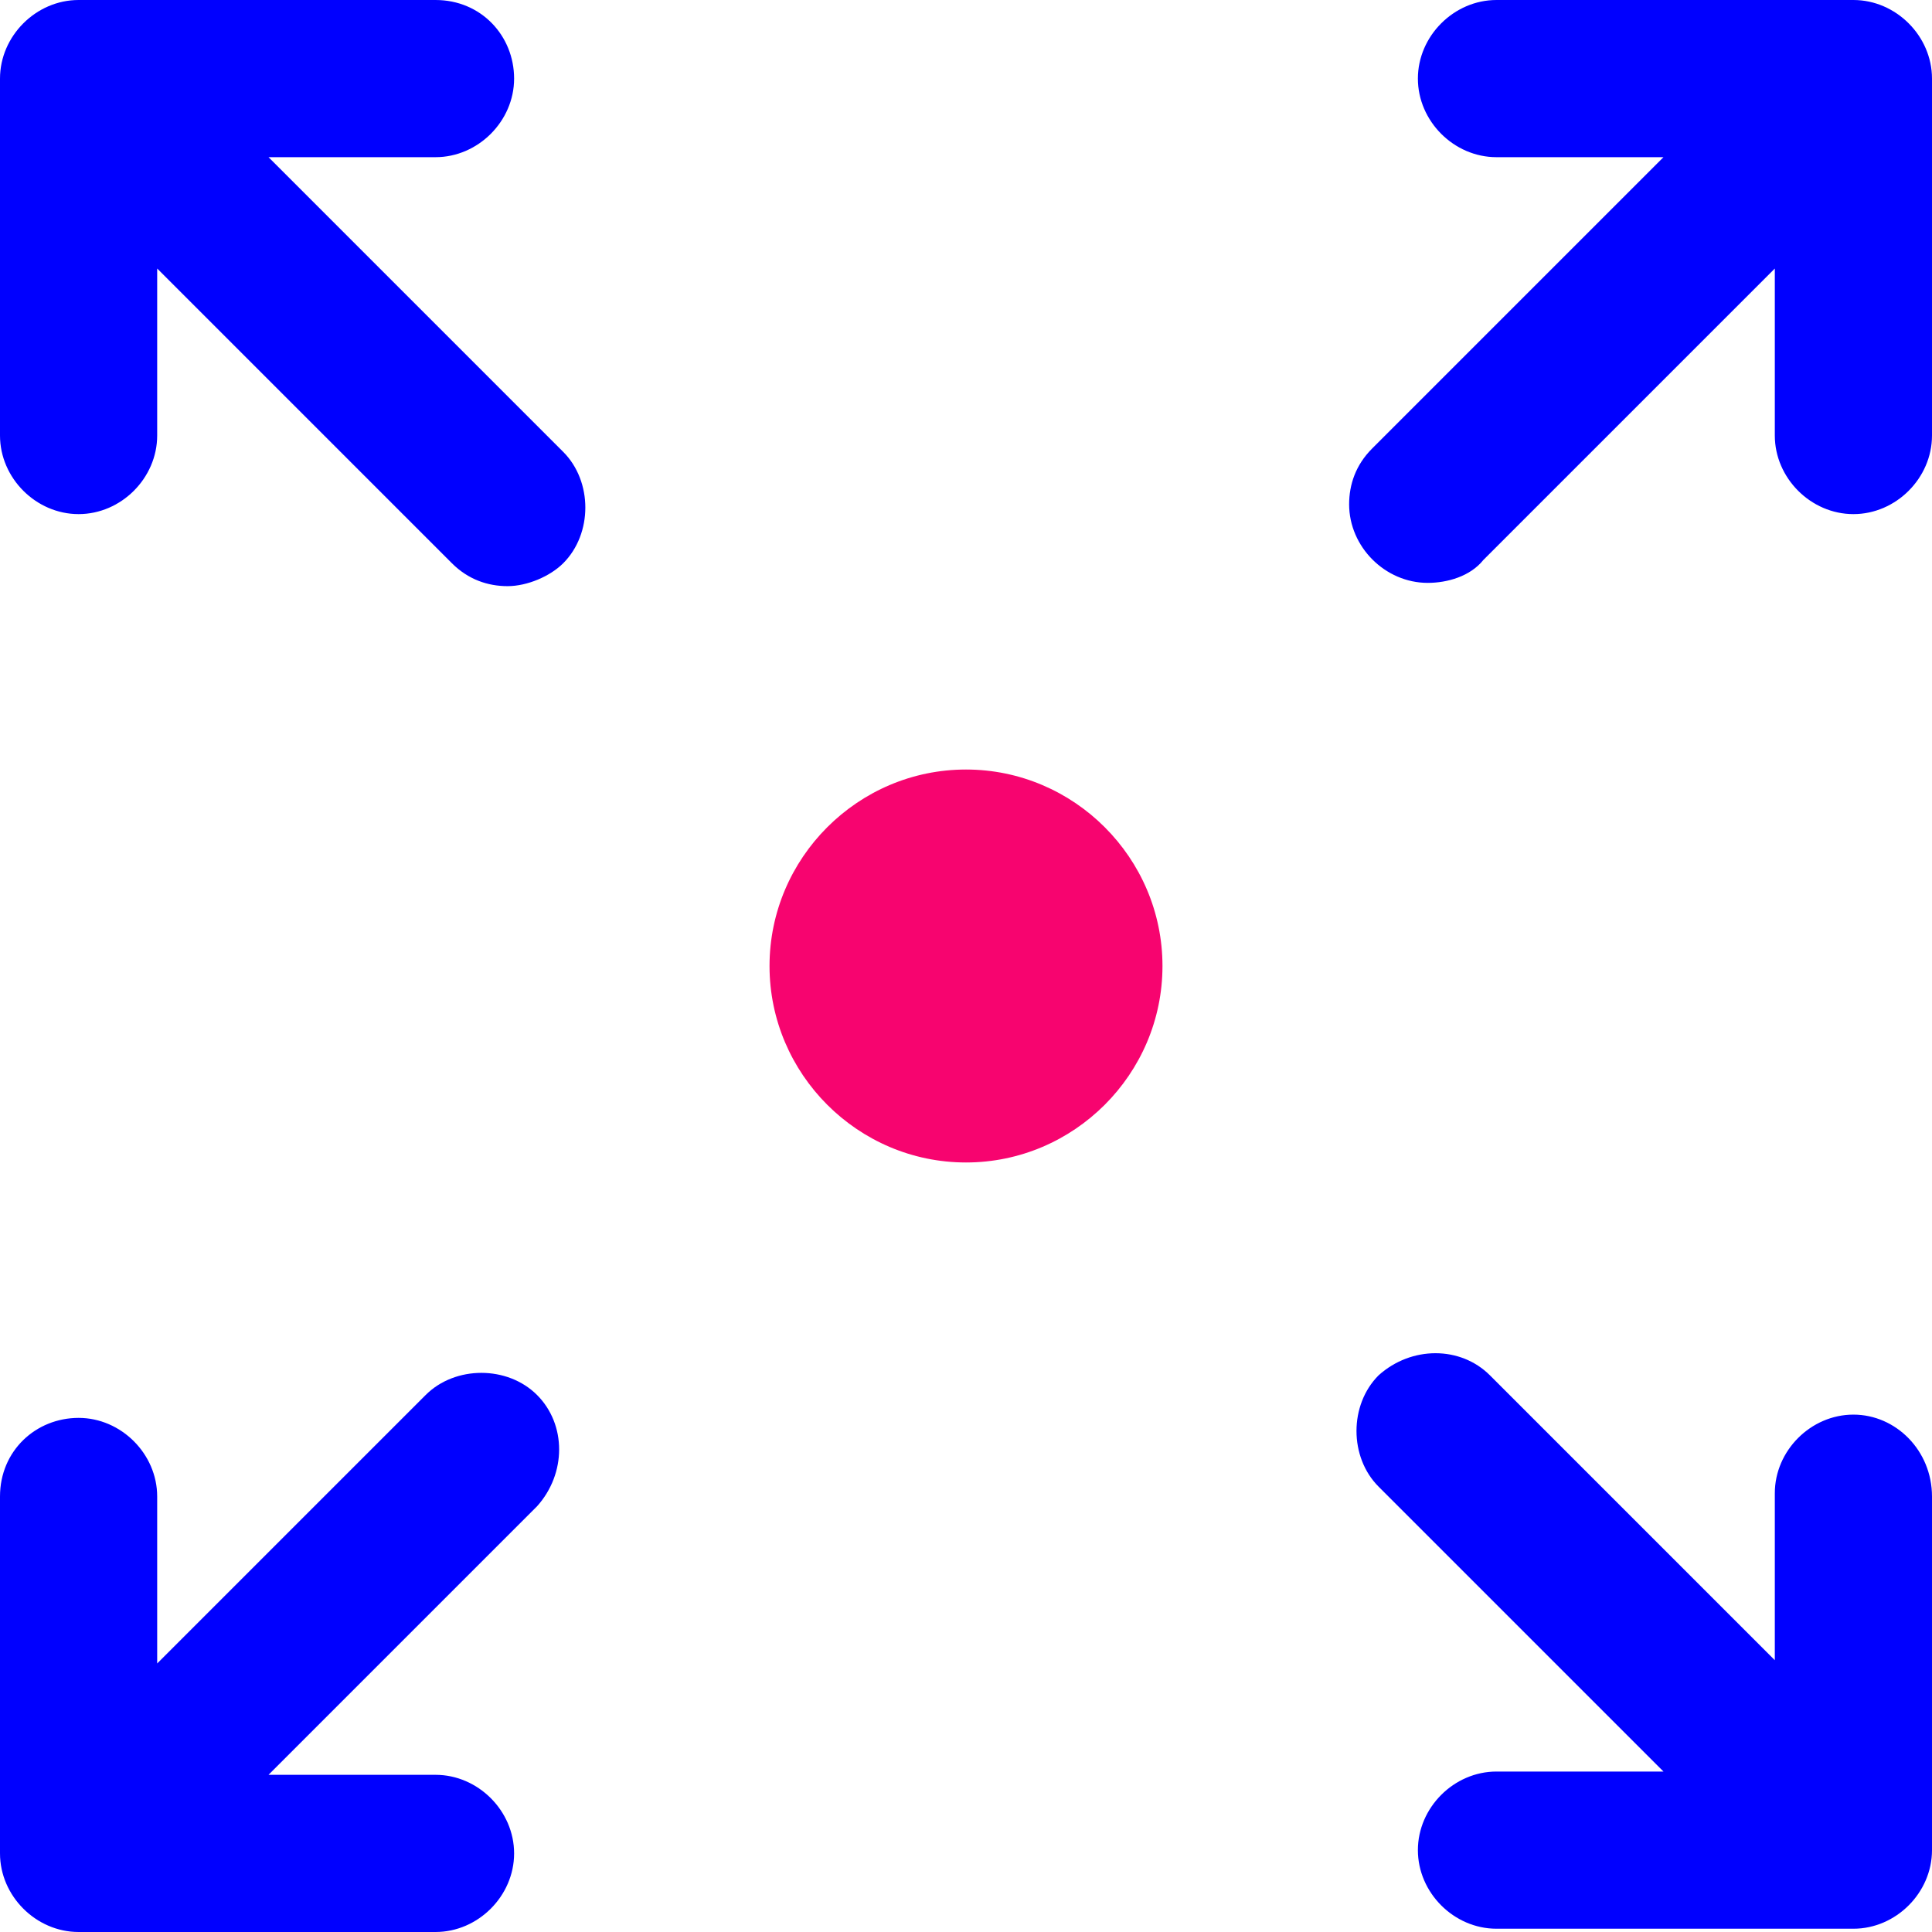
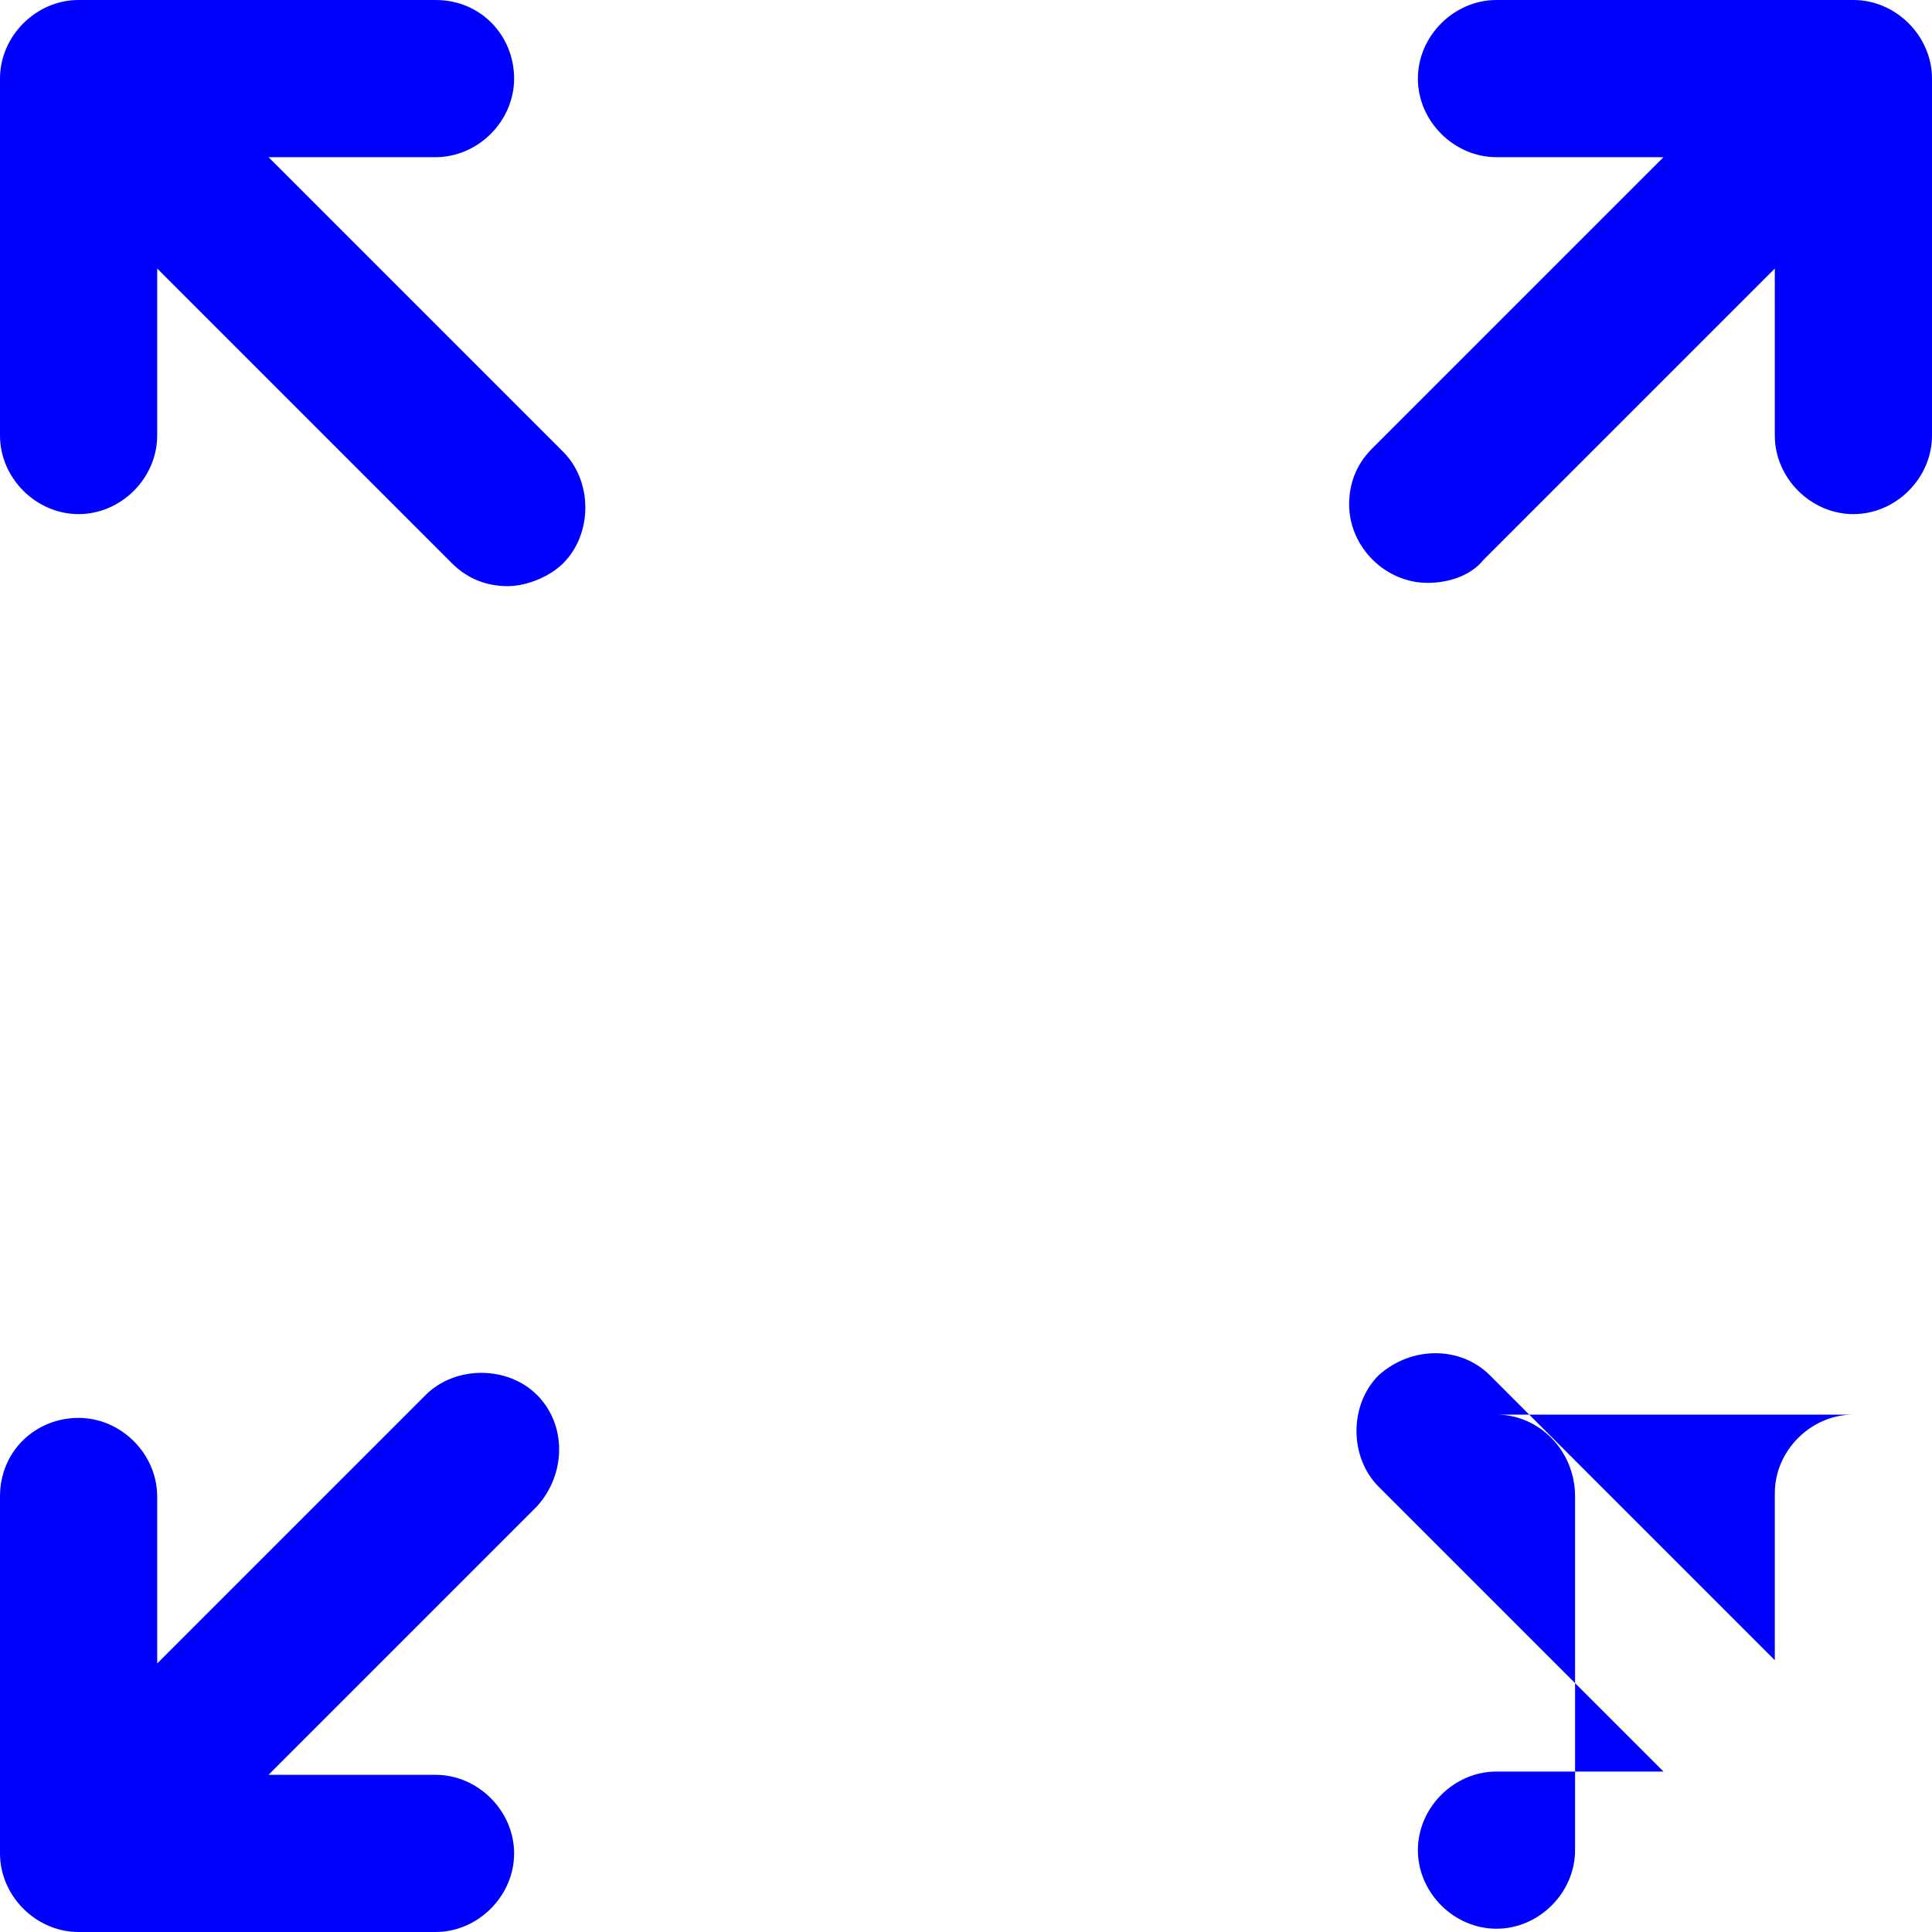
<svg xmlns="http://www.w3.org/2000/svg" xml:space="preserve" viewBox="0 0 59 59">
-   <path fill="#00F" d="m13 42.6-8.2 8.2v-5.1c0-1.3-1.1-2.4-2.4-2.4S0 44.3 0 45.7v10.9C0 57.9 1.1 59 2.4 59h10.9c1.3 0 2.4-1.1 2.4-2.4s-1.1-2.4-2.4-2.4H8.2l8.2-8.2c.9-1 .9-2.5 0-3.4s-2.5-.9-3.4 0zm30.6-24.8c.6 0 1.3-.2 1.7-.7l8.9-8.9v5.1c0 1.3 1.1 2.4 2.4 2.4 1.3 0 2.4-1.1 2.4-2.4V2.4C59 1.1 57.9 0 56.6 0H45.7c-1.3 0-2.4 1.1-2.4 2.4 0 1.3 1.1 2.4 2.4 2.4h5.1l-8.9 8.9c-.5.5-.7 1.1-.7 1.7 0 1.3 1.1 2.4 2.4 2.4zM8.2 4.8h5.1c1.3 0 2.4-1.1 2.4-2.4S14.7 0 13.3 0H2.4C1.1 0 0 1.1 0 2.4v10.9c0 1.3 1.1 2.4 2.4 2.4 1.3 0 2.4-1.1 2.4-2.4V8.2l9 9c.5.5 1.1.7 1.7.7.6 0 1.3-.3 1.7-.7.9-.9.9-2.5 0-3.4l-9-9zm48.4 38.4c-1.3 0-2.4 1.1-2.4 2.4v5.1L45.5 42c-.9-.9-2.4-.9-3.4 0-.9.9-.9 2.5 0 3.4l8.7 8.7h-5.1c-1.3 0-2.4 1.1-2.4 2.4 0 1.3 1.1 2.4 2.4 2.4h10.9c1.3 0 2.4-1.1 2.4-2.4V45.7c0-1.4-1.1-2.5-2.4-2.5z" />
-   <path fill="#F7046F" d="M35.5 29.5c0 3.3-2.7 6-6 6s-6-2.7-6-6 2.7-6 6-6 6 2.7 6 6" />
+   <path fill="#00F" d="m13 42.6-8.2 8.2v-5.1c0-1.3-1.1-2.4-2.4-2.4S0 44.3 0 45.7v10.9C0 57.9 1.1 59 2.4 59h10.9c1.3 0 2.4-1.1 2.4-2.4s-1.1-2.4-2.4-2.4H8.2l8.2-8.2c.9-1 .9-2.5 0-3.4s-2.5-.9-3.4 0zm30.6-24.8c.6 0 1.3-.2 1.7-.7l8.9-8.9v5.1c0 1.3 1.1 2.4 2.4 2.4 1.3 0 2.4-1.1 2.4-2.4V2.4C59 1.1 57.9 0 56.6 0H45.7c-1.3 0-2.4 1.1-2.4 2.4 0 1.3 1.1 2.4 2.4 2.4h5.1l-8.9 8.9c-.5.5-.7 1.1-.7 1.7 0 1.3 1.1 2.4 2.4 2.4zM8.2 4.8h5.1c1.3 0 2.4-1.1 2.4-2.4S14.7 0 13.3 0H2.4C1.1 0 0 1.1 0 2.4v10.9c0 1.3 1.1 2.4 2.4 2.4 1.3 0 2.4-1.1 2.4-2.4V8.2l9 9c.5.5 1.1.7 1.7.7.6 0 1.3-.3 1.7-.7.9-.9.9-2.5 0-3.4l-9-9zm48.4 38.4c-1.3 0-2.4 1.1-2.4 2.4v5.1L45.5 42c-.9-.9-2.4-.9-3.4 0-.9.9-.9 2.5 0 3.4l8.7 8.7h-5.1c-1.3 0-2.4 1.1-2.4 2.4 0 1.3 1.1 2.4 2.4 2.4c1.3 0 2.4-1.1 2.4-2.4V45.7c0-1.4-1.1-2.5-2.4-2.5z" />
</svg>